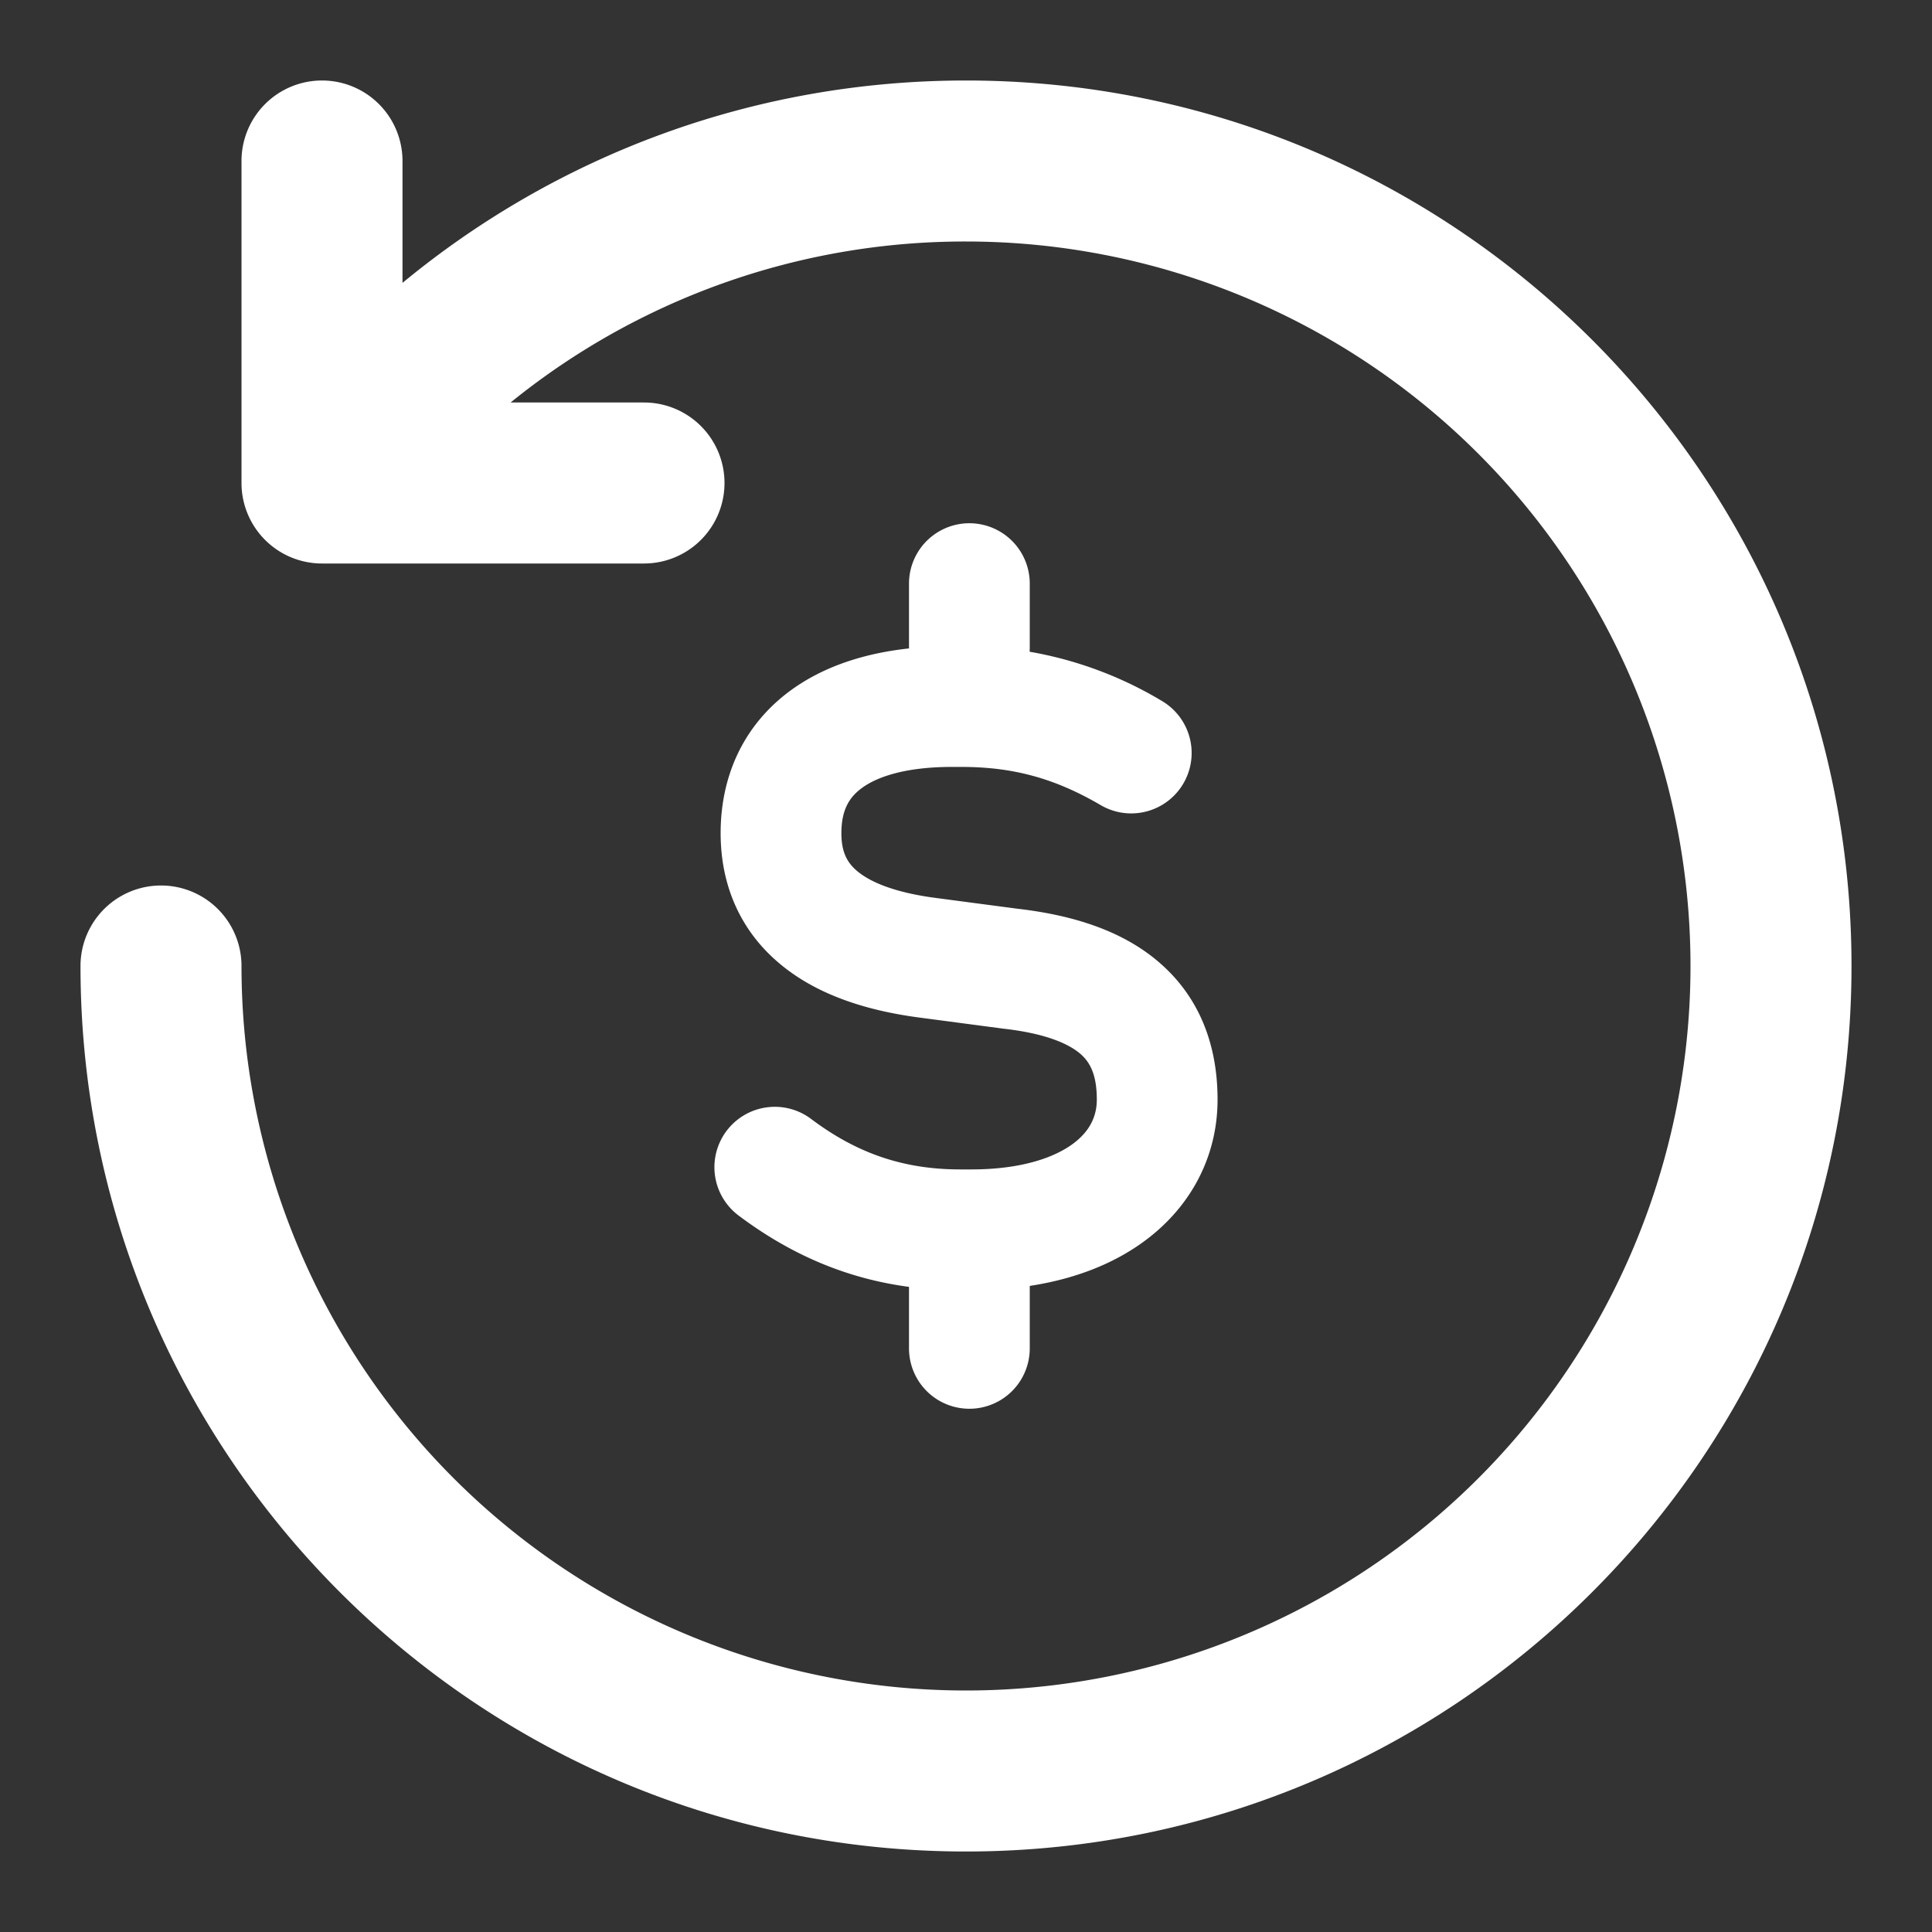
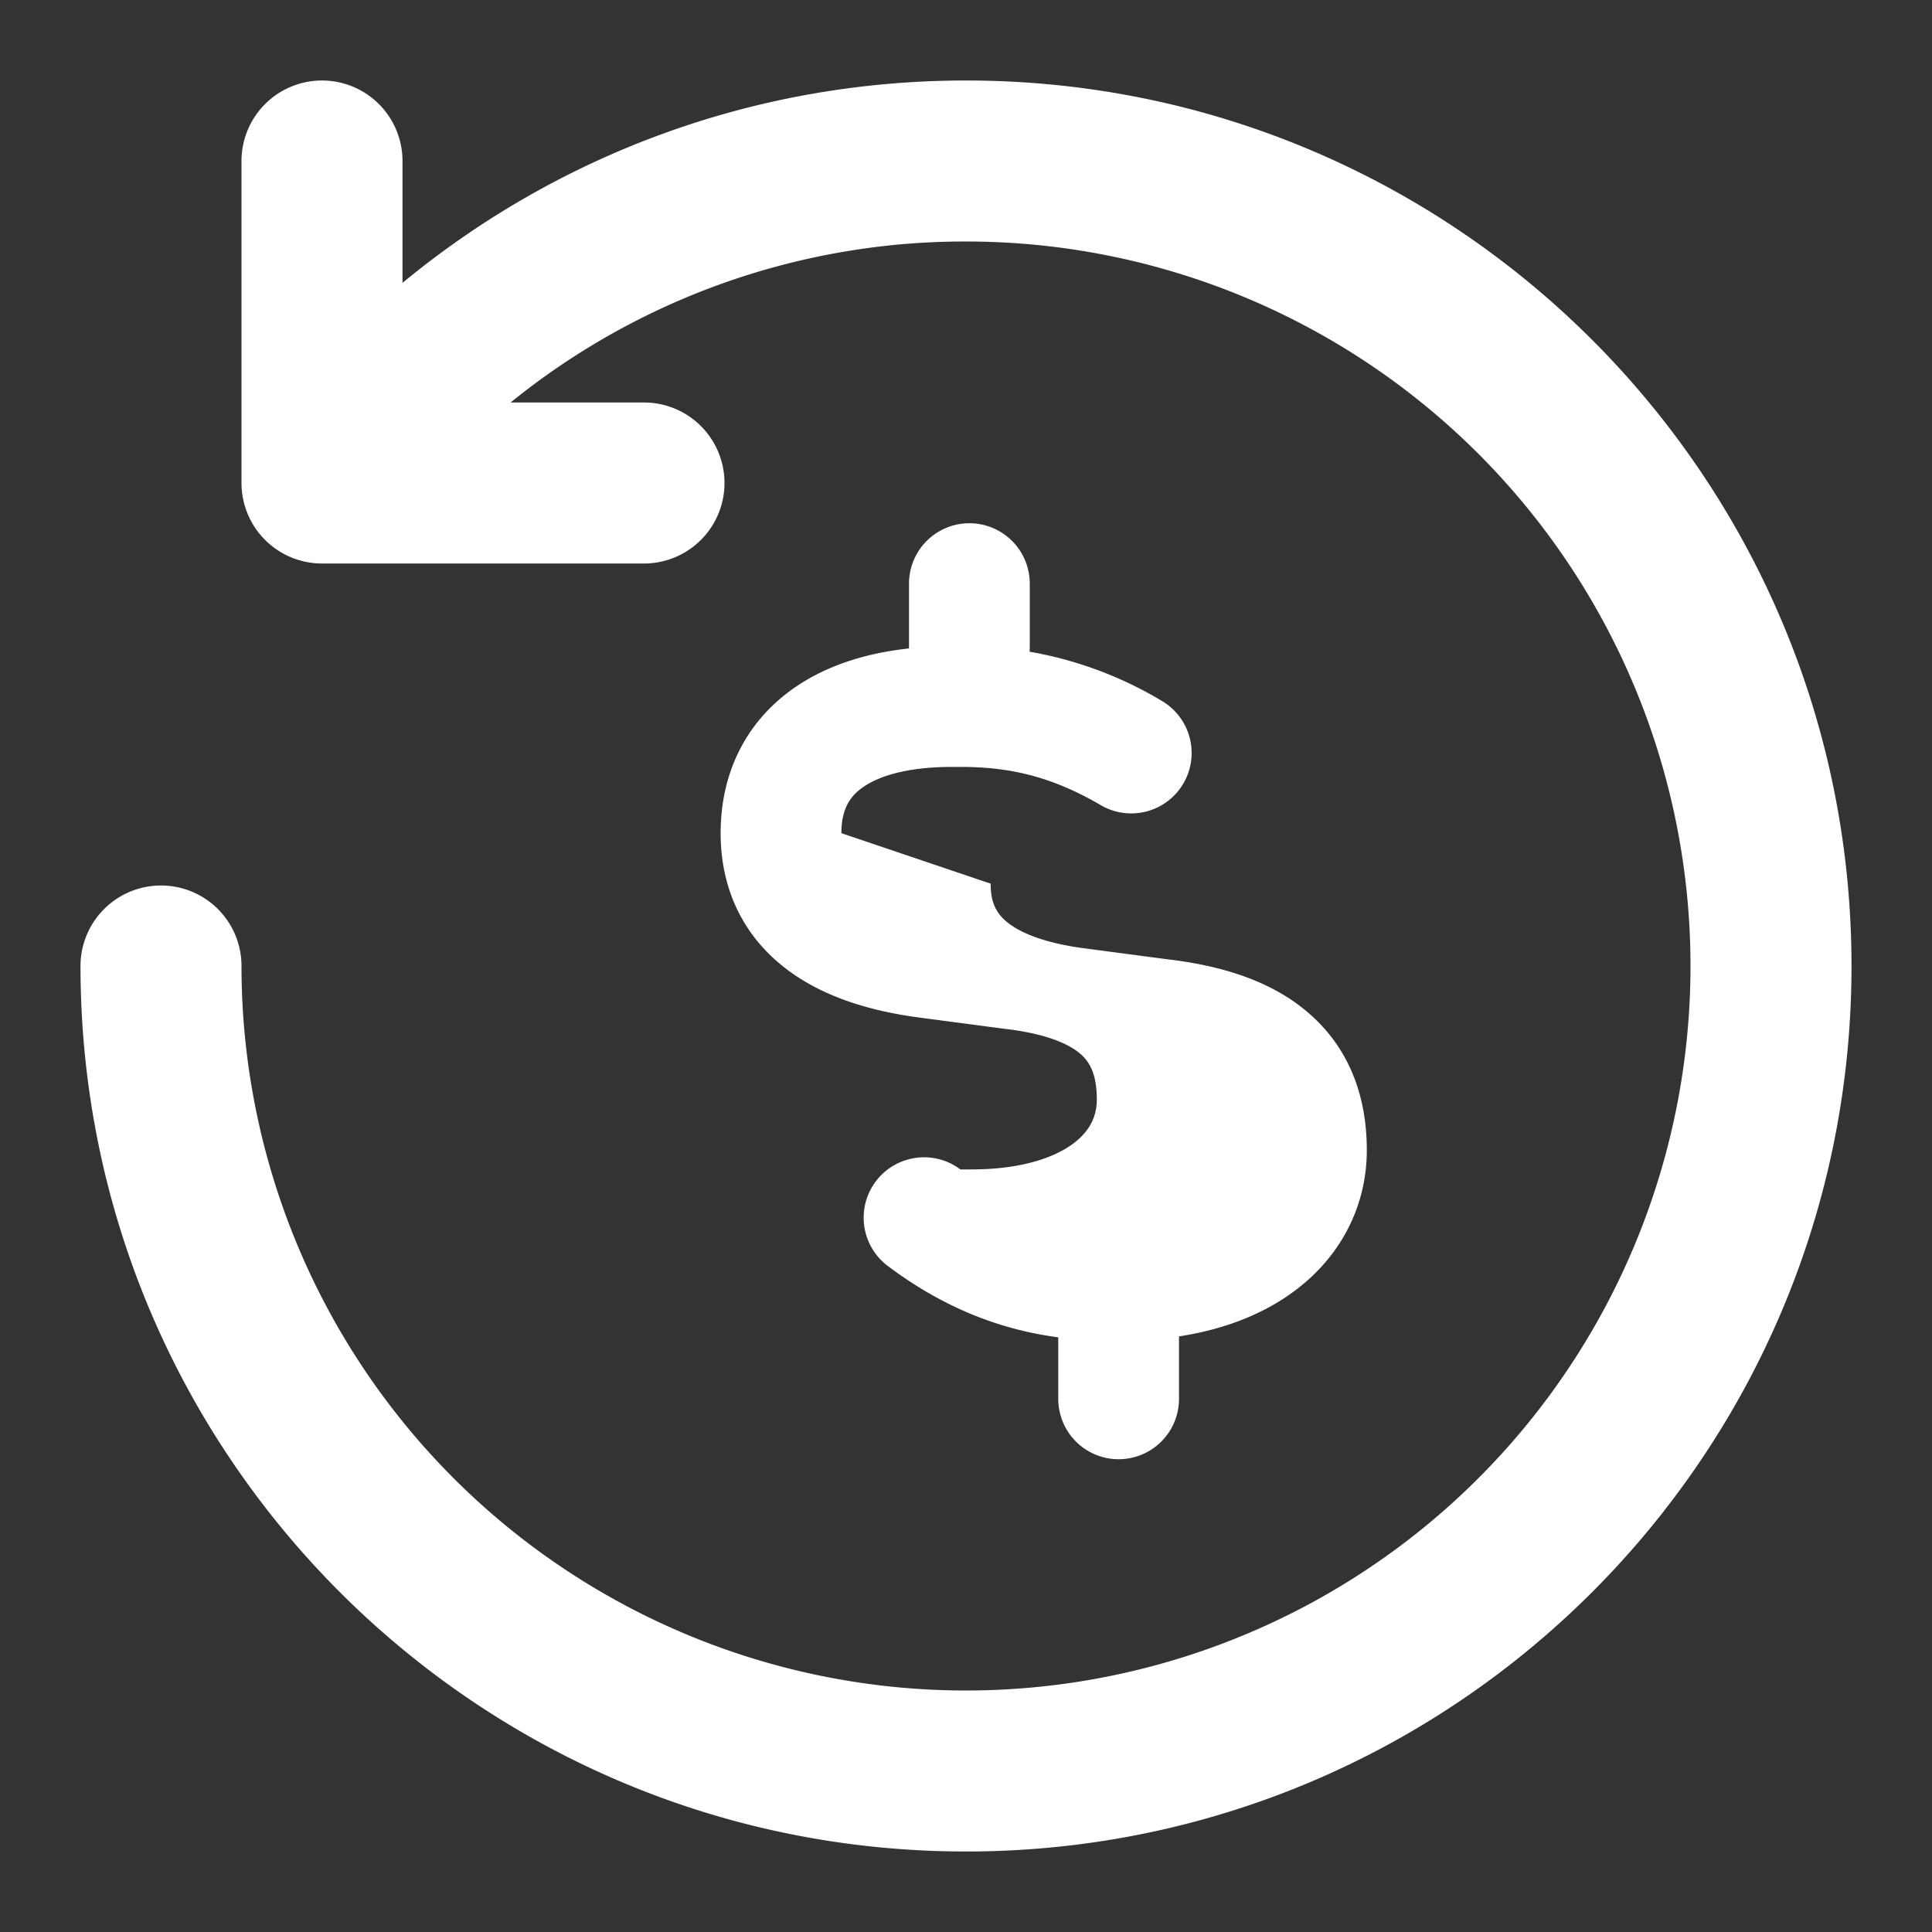
<svg xmlns="http://www.w3.org/2000/svg" viewBox="0 0 24 24" fill="currentColor" aria-hidden="true" class="x1lliihq x1heor9g xlup9mm x1kky2od" role="img" width="16" height="16">
  <rect x="0" y="0" width="24" height="24" fill="#333333" stroke="none" />
-   <path fill-rule="evenodd" clip-rule="evenodd" d="M12 3a9 9 0 1 1-9 9 1 1 0 1 0-2 0c0 6.075 4.925 11 11 11s11-4.925 11-11S18.075 1 12 1c-2.659 0-5.099.944-7 2.514V2a1 1 0 0 0-2 0v4a1 1 0 0 0 1 1h4a1 1 0 0 0 0-2H6.343A8.959 8.959 0 0 1 12 3zm-1.548 7.35c0-.286.097-.446.253-.56.188-.139.54-.263 1.12-.263h.117c.625 0 1.146.132 1.732.475a.75.75 0 0 0 .757-1.296 4.78 4.78 0 0 0-1.641-.61.82.82 0 0 0 .002-.053V7.25a.75.75 0 0 0-1.5 0v.805c-.556.06-1.065.224-1.476.526-.57.42-.864 1.045-.864 1.769 0 .669.261 1.237.758 1.641.463.378 1.074.566 1.715.65l1.028.136.007.001c.54.06.823.193.964.316.11.097.201.245.201.565 0 .204-.083.39-.293.547-.226.168-.631.321-1.268.321h-.134c-.705 0-1.283-.198-1.854-.627a.75.75 0 0 0-.902 1.199c.65.488 1.343.784 2.118.887v.764a.75.75 0 1 0 1.5 0v-.776c.556-.085 1.045-.273 1.437-.566.571-.426.896-1.049.896-1.749 0-.66-.213-1.256-.713-1.693-.467-.41-1.098-.6-1.777-.678l-1.014-.134c-.504-.066-.804-.195-.964-.326-.128-.104-.205-.235-.205-.478z" fill="#FFFFFF" />
+   <path fill-rule="evenodd" clip-rule="evenodd" d="M12 3a9 9 0 1 1-9 9 1 1 0 1 0-2 0c0 6.075 4.925 11 11 11s11-4.925 11-11S18.075 1 12 1c-2.659 0-5.099.944-7 2.514V2a1 1 0 0 0-2 0v4a1 1 0 0 0 1 1h4a1 1 0 0 0 0-2H6.343A8.959 8.959 0 0 1 12 3zm-1.548 7.35c0-.286.097-.446.253-.56.188-.139.54-.263 1.12-.263h.117c.625 0 1.146.132 1.732.475a.75.75 0 0 0 .757-1.296 4.78 4.78 0 0 0-1.641-.61.82.82 0 0 0 .002-.053V7.25a.75.75 0 0 0-1.5 0v.805c-.556.06-1.065.224-1.476.526-.57.42-.864 1.045-.864 1.769 0 .669.261 1.237.758 1.641.463.378 1.074.566 1.715.65l1.028.136.007.001c.54.06.823.193.964.316.11.097.201.245.201.565 0 .204-.083.39-.293.547-.226.168-.631.321-1.268.321h-.134a.75.75 0 0 0-.902 1.199c.65.488 1.343.784 2.118.887v.764a.75.75 0 1 0 1.5 0v-.776c.556-.085 1.045-.273 1.437-.566.571-.426.896-1.049.896-1.749 0-.66-.213-1.256-.713-1.693-.467-.41-1.098-.6-1.777-.678l-1.014-.134c-.504-.066-.804-.195-.964-.326-.128-.104-.205-.235-.205-.478z" fill="#FFFFFF" />
</svg>